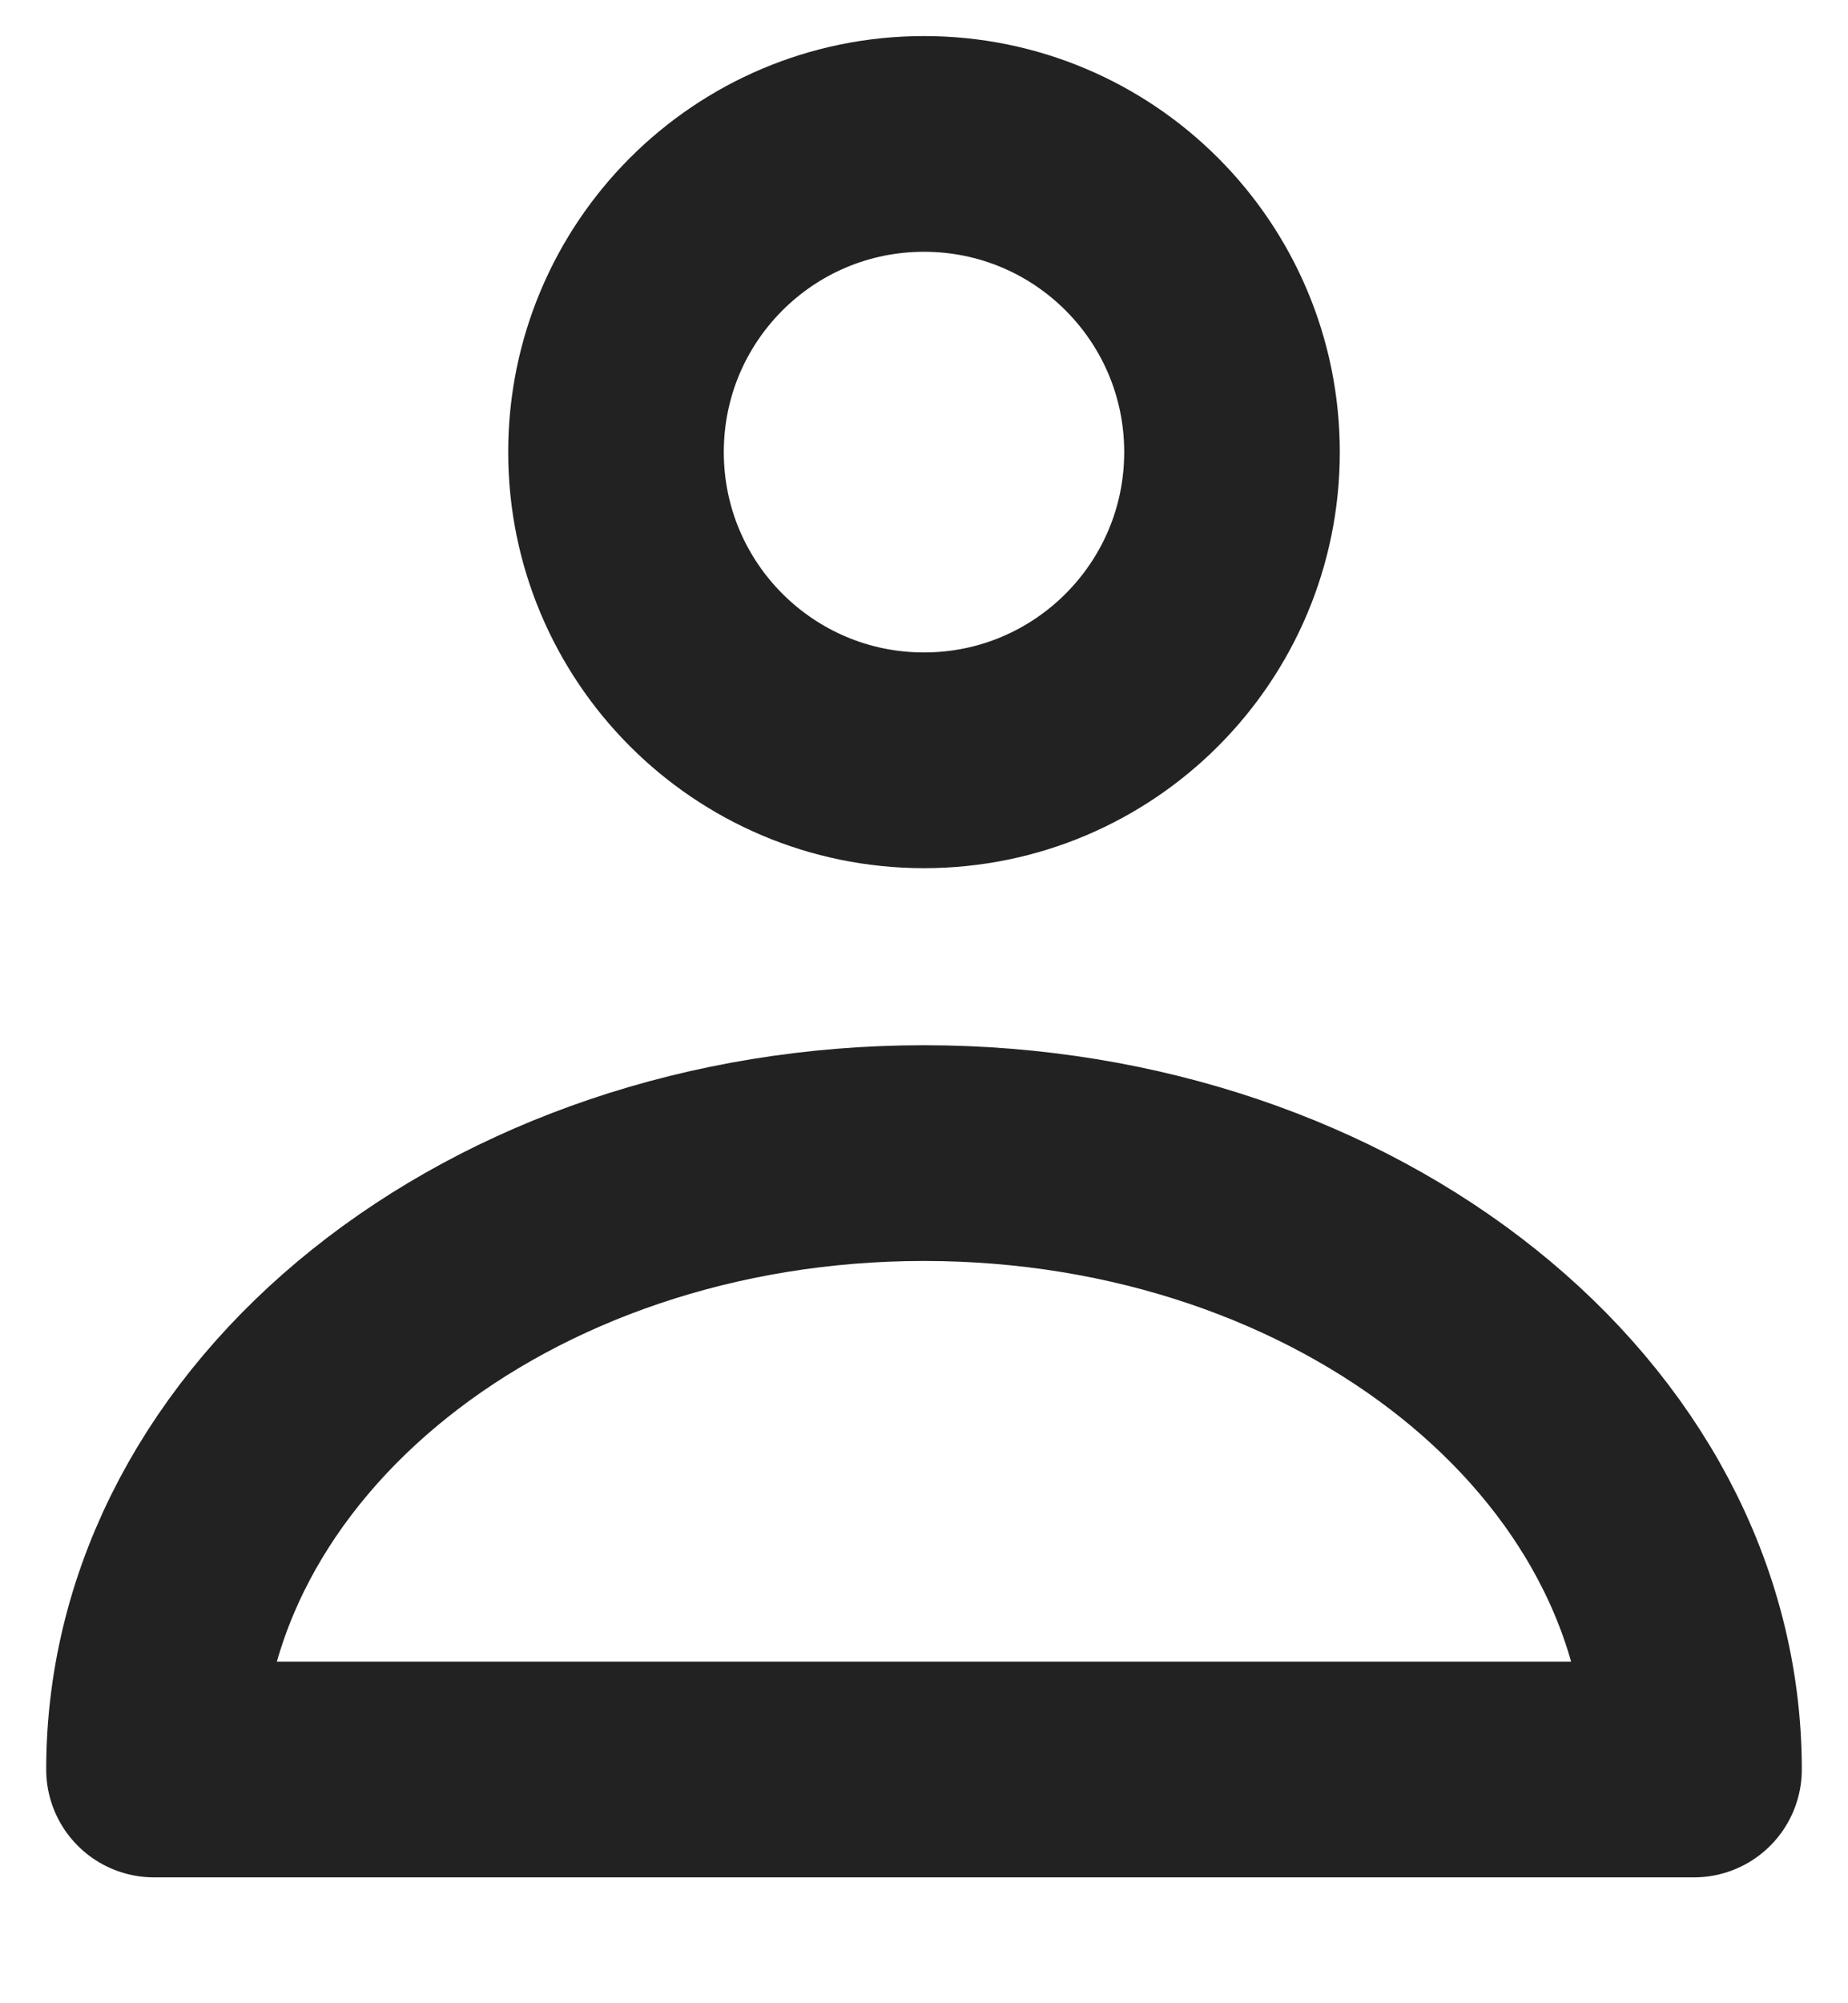
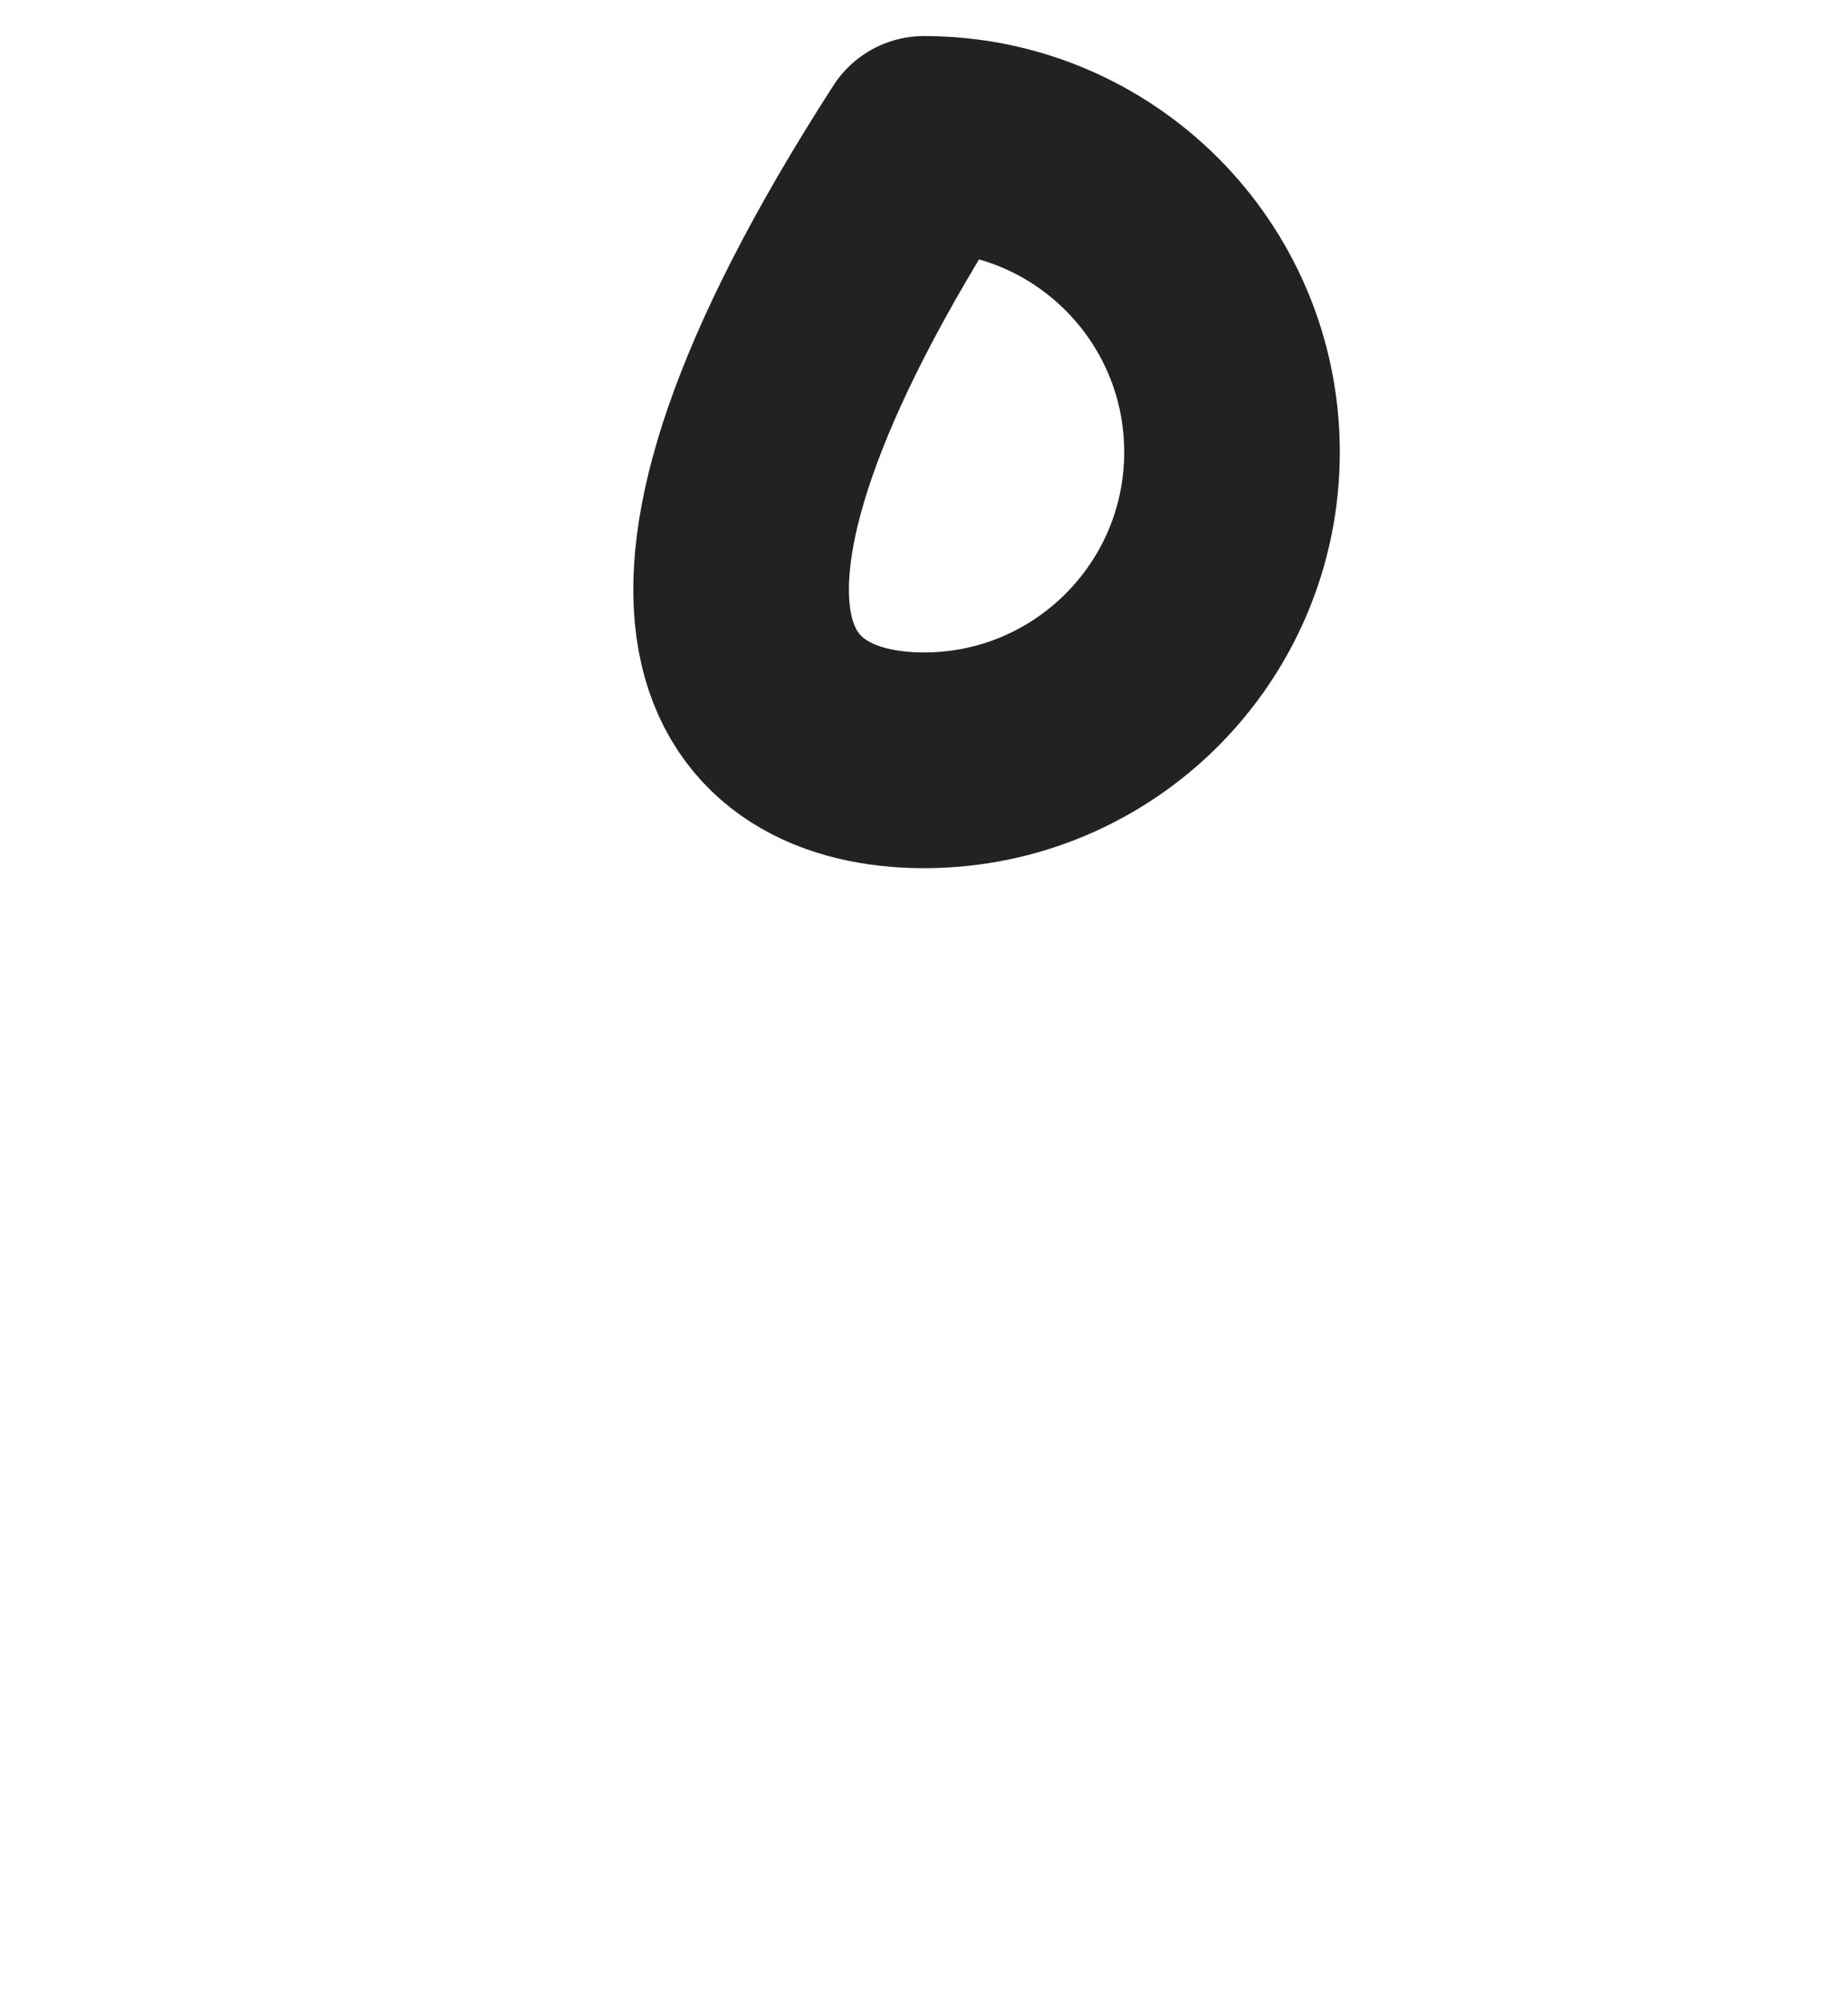
<svg xmlns="http://www.w3.org/2000/svg" width="12" height="13" viewBox="0 0 12 13" fill="none">
-   <path d="M6 4.934C7.105 4.934 8 4.038 8 2.934C8 1.829 7.105 0.934 6 0.934C4.895 0.934 4 1.829 4 2.934C4 4.038 4.895 4.934 6 4.934Z" stroke="#222222" stroke-width="1.4" stroke-linecap="round" stroke-linejoin="round" />
-   <path d="M1 11.483C1 9.273 3.24 7.483 6 7.483C8.76 7.483 11 9.273 11 11.483H1Z" stroke="#222222" stroke-width="1.4" stroke-linecap="round" stroke-linejoin="round" />
+   <path d="M6 4.934C7.105 4.934 8 4.038 8 2.934C8 1.829 7.105 0.934 6 0.934C4 4.038 4.895 4.934 6 4.934Z" stroke="#222222" stroke-width="1.4" stroke-linecap="round" stroke-linejoin="round" />
</svg>